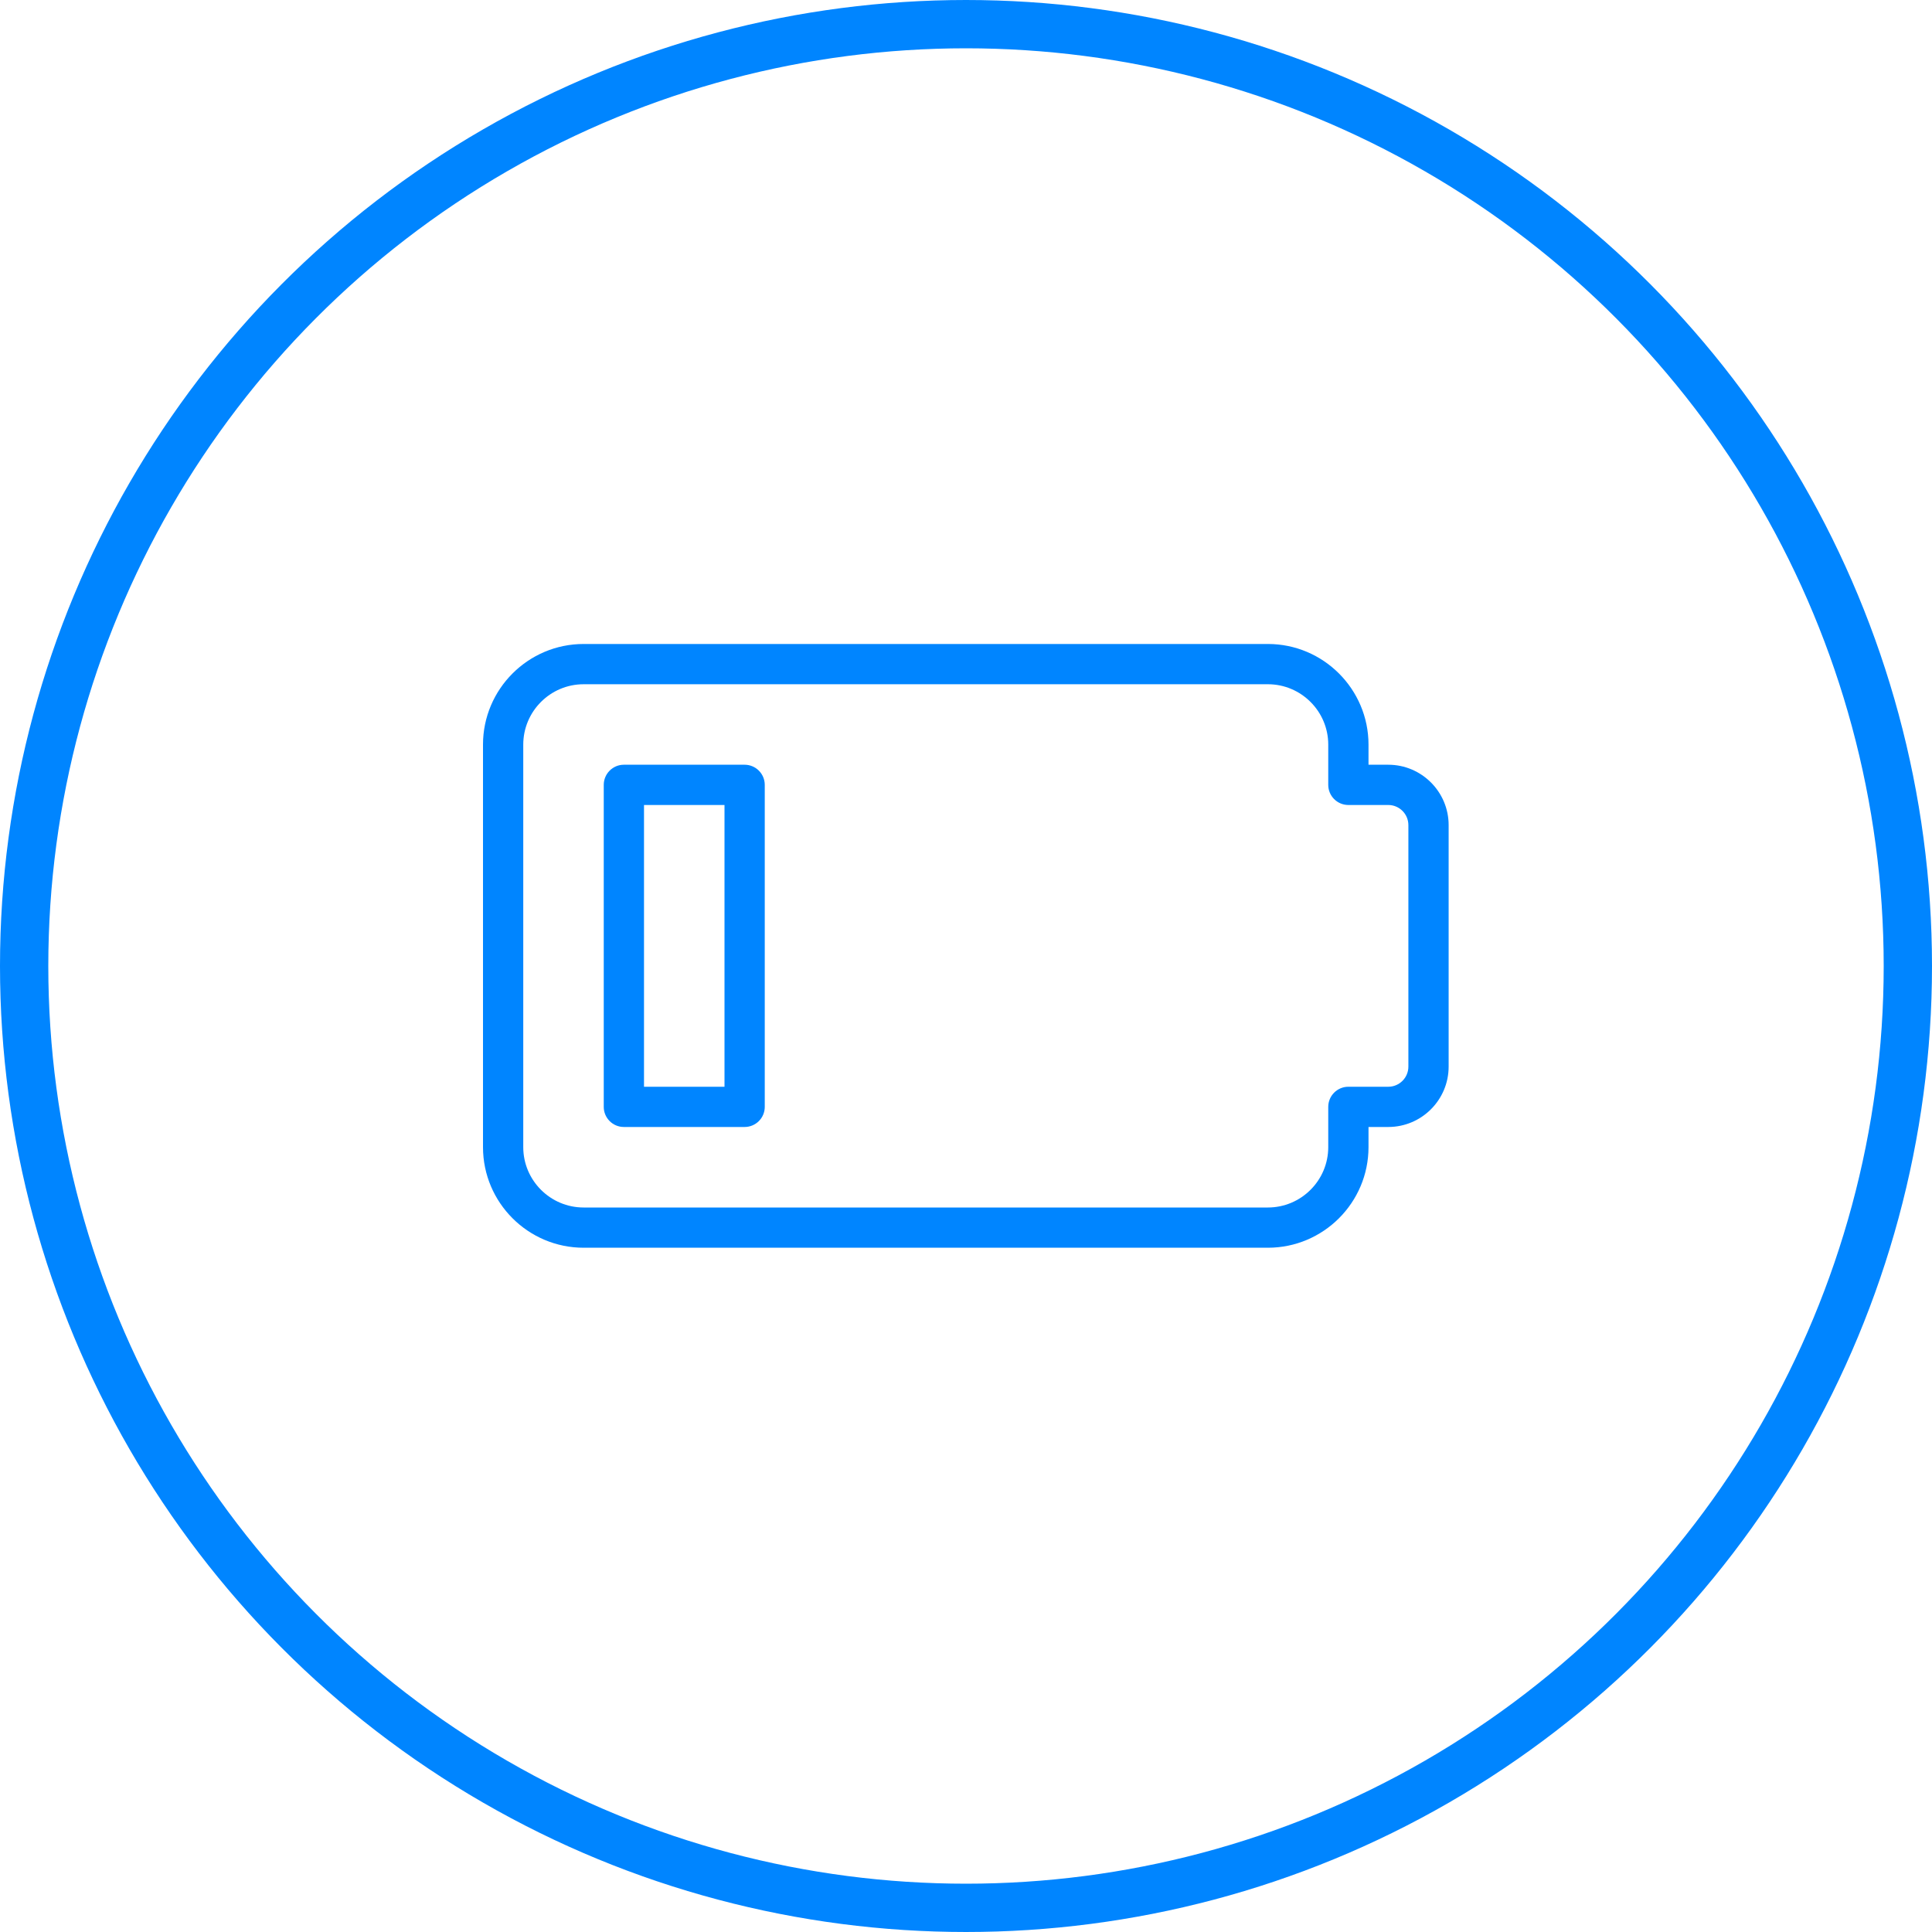
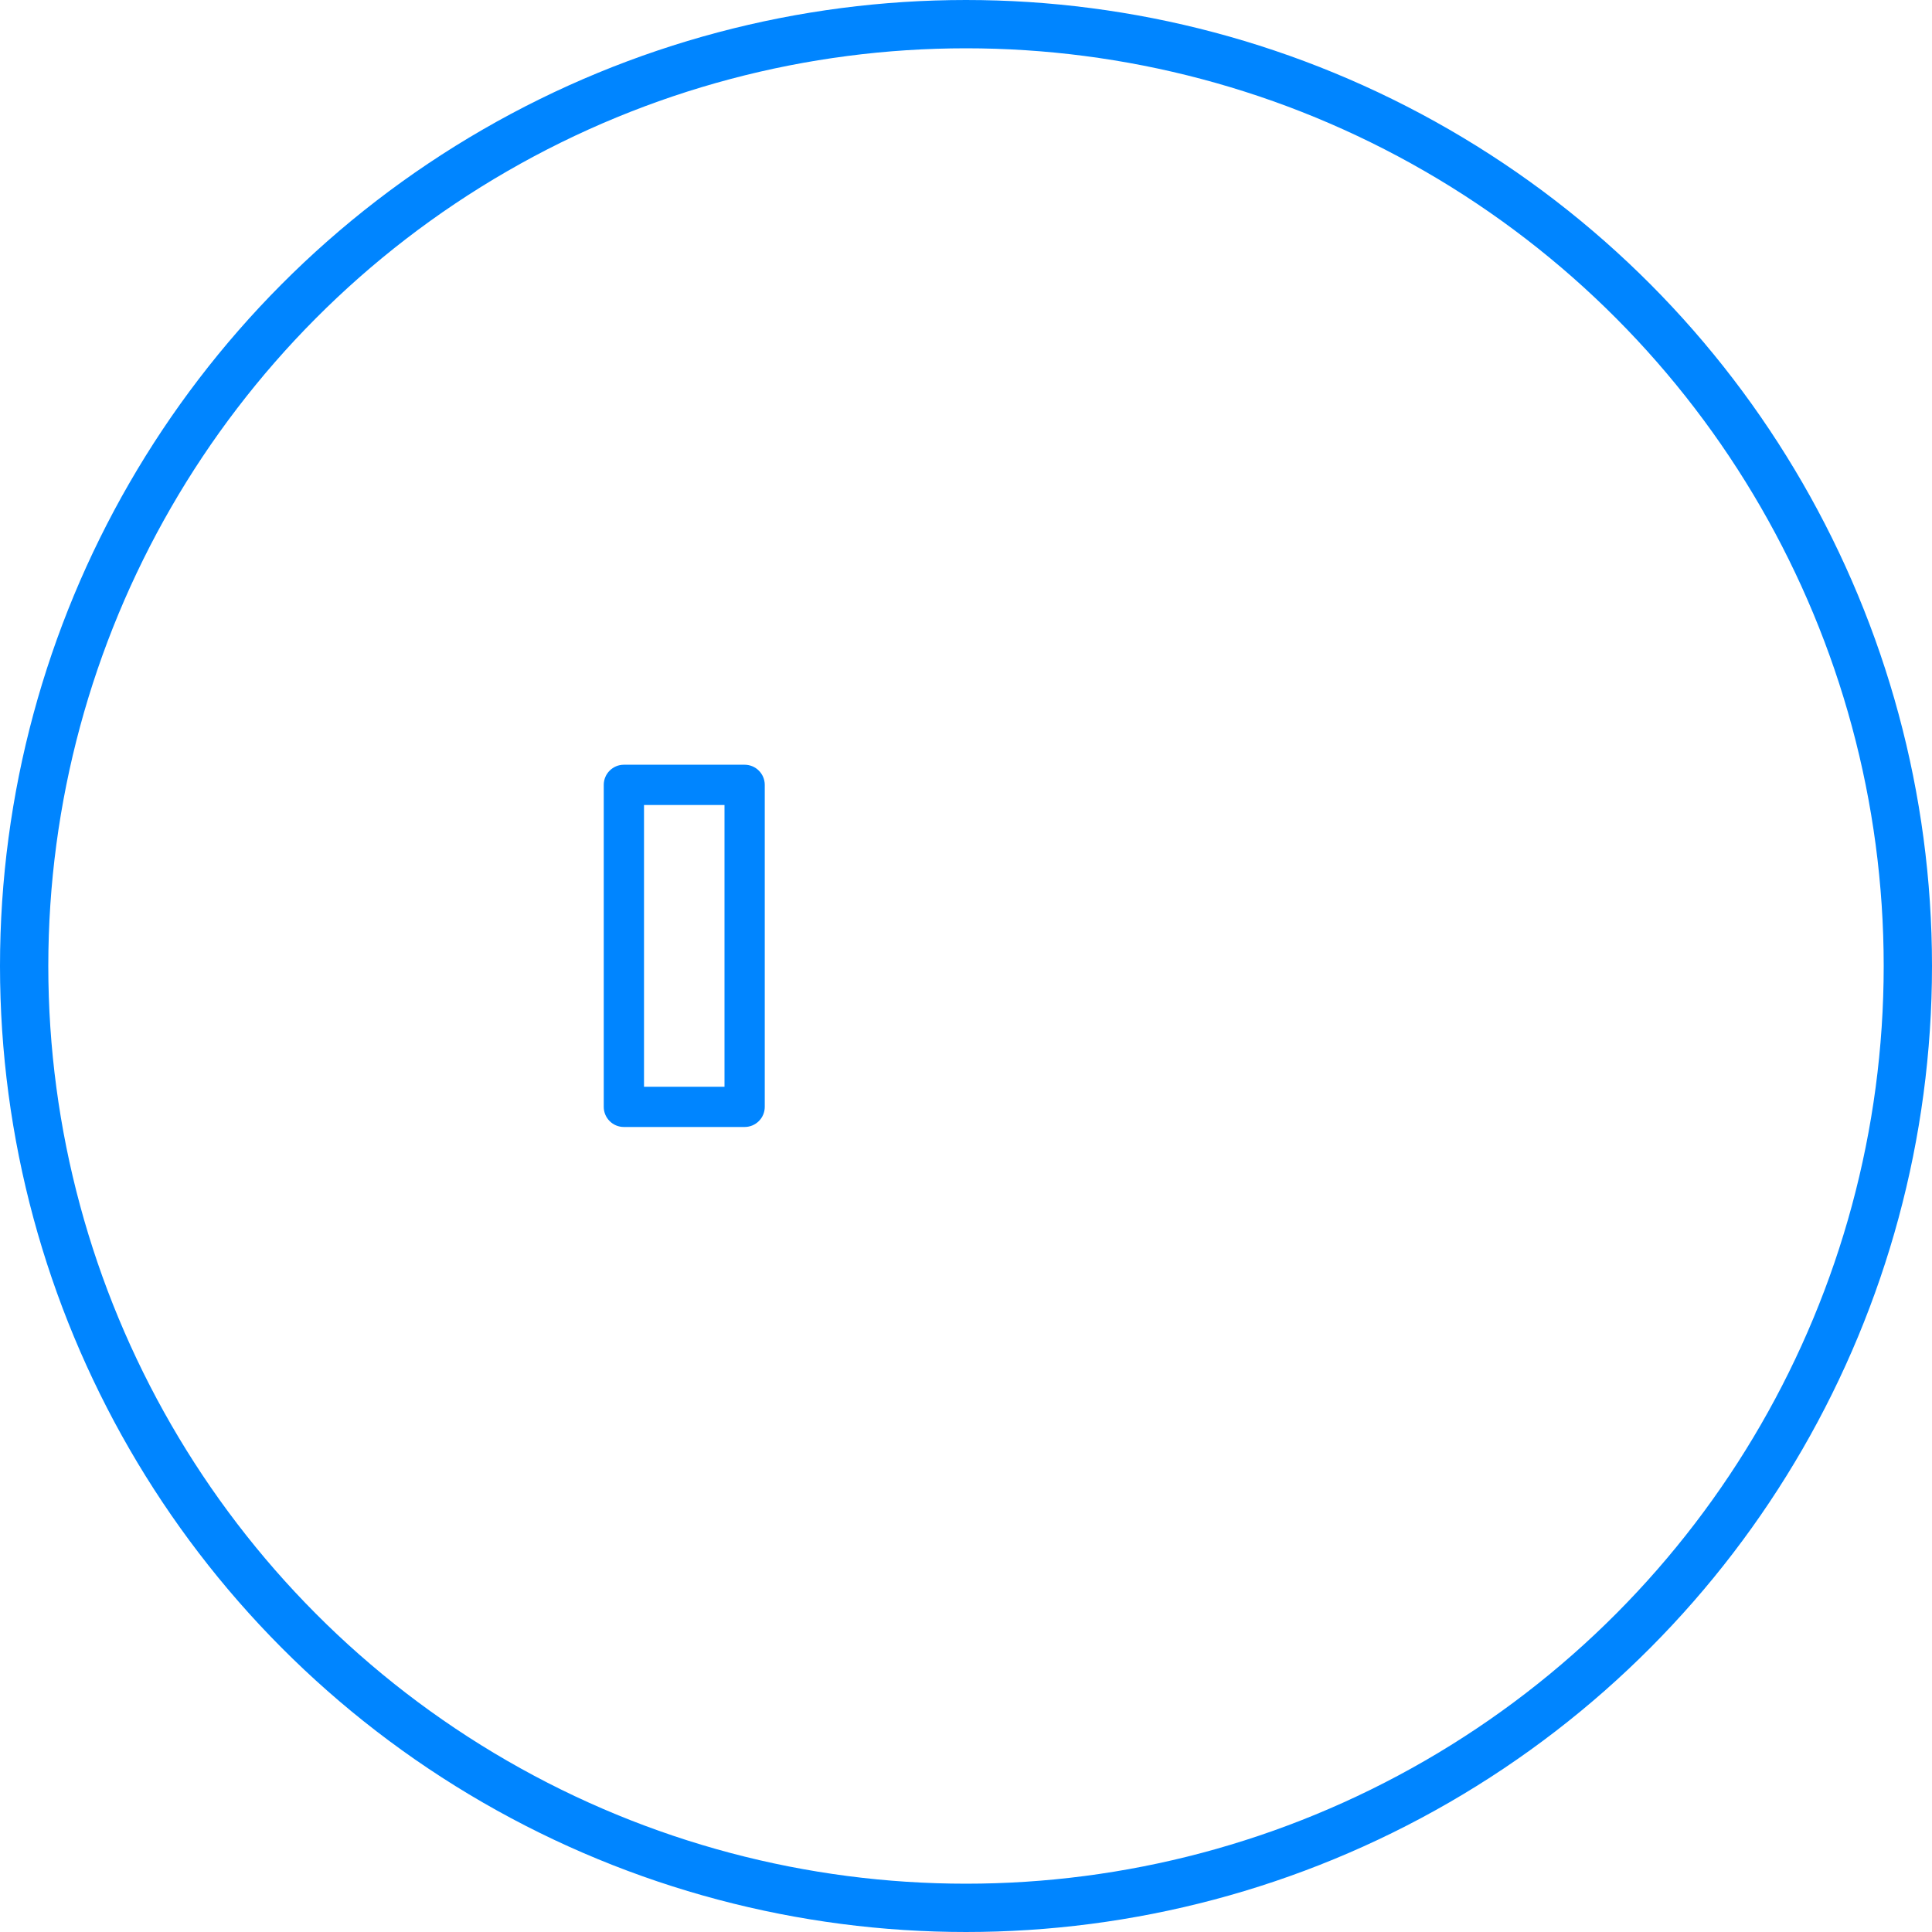
<svg xmlns="http://www.w3.org/2000/svg" width="80" height="80" viewBox="0 0 80 80" fill="none">
  <circle cx="40" cy="40" r="39" stroke="#0085FF" stroke-width="2" />
  <g clip-path="url(#clip0_539_22220)">
-     <path d="M52.5 51.666H24.167C21.868 51.666 20 49.797 20 47.5V30.833C20 28.537 21.868 26.666 24.167 26.666H52.5C54.798 26.666 56.667 28.537 56.667 30.833V31.666H57.485C58.863 31.666 59.985 32.788 59.985 34.166V44.166C59.985 45.545 58.863 46.666 57.485 46.666H56.667V47.5C56.667 49.797 54.798 51.666 52.5 51.666ZM24.167 28.333C22.788 28.333 21.667 29.455 21.667 30.833V47.5C21.667 48.878 22.788 50 24.167 50H52.5C53.878 50 55 48.878 55 47.5V45.833C55 45.373 55.373 45 55.833 45H57.485C57.943 45 58.318 44.627 58.318 44.166V34.166C58.318 33.706 57.943 33.333 57.485 33.333H55.833C55.373 33.333 55 32.96 55 32.5V30.833C55 29.455 53.878 28.333 52.5 28.333H24.167Z" fill="#0085FF" />
    <path d="M30.833 46.666H25.833C25.373 46.666 25 46.293 25 45.833V32.5C25 32.04 25.373 31.666 25.833 31.666H30.833C31.293 31.666 31.667 32.04 31.667 32.5V45.833C31.667 46.293 31.293 46.666 30.833 46.666ZM26.667 45H30V33.333H26.667V45Z" fill="#0085FF" />
  </g>
  <defs>
    <clipPath id="clip0_539_22220">
      <rect width="40" height="40" fill="white" transform="translate(20 20)" />
    </clipPath>
  </defs>
</svg>